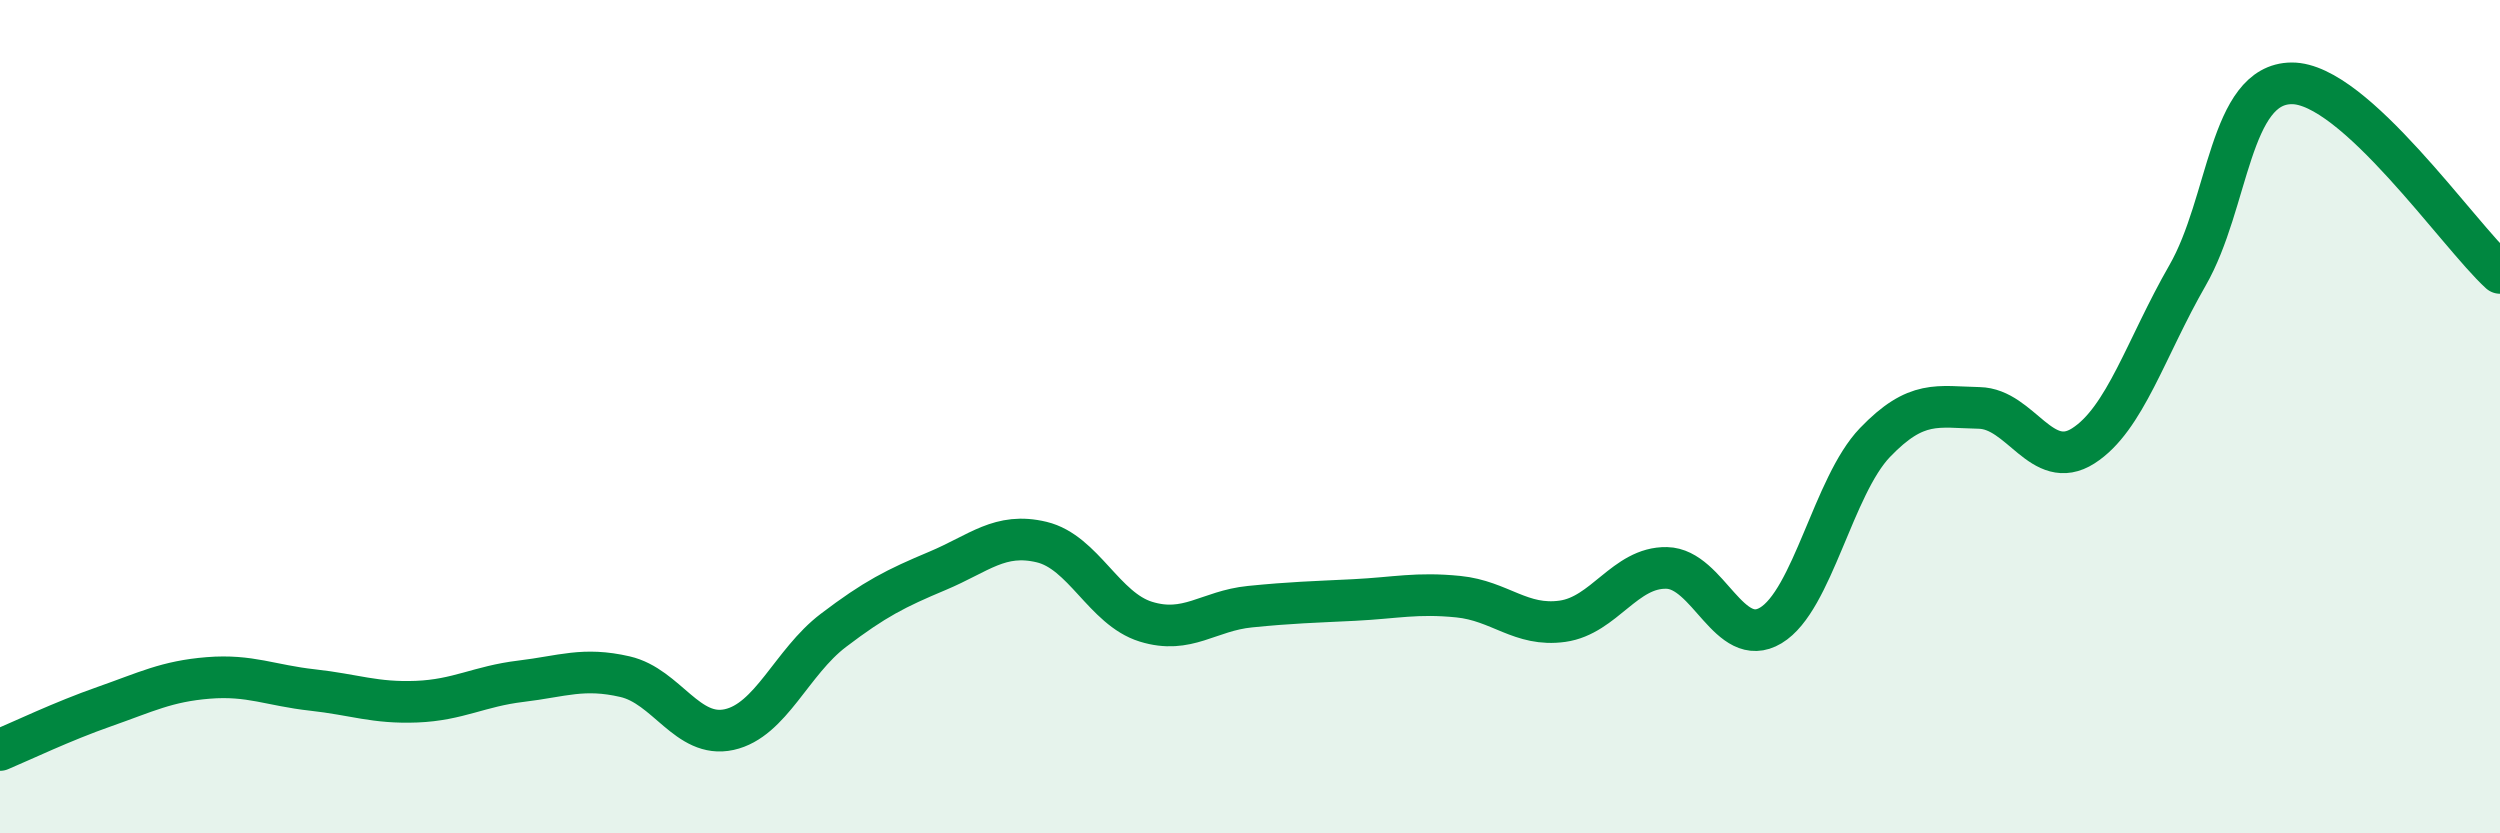
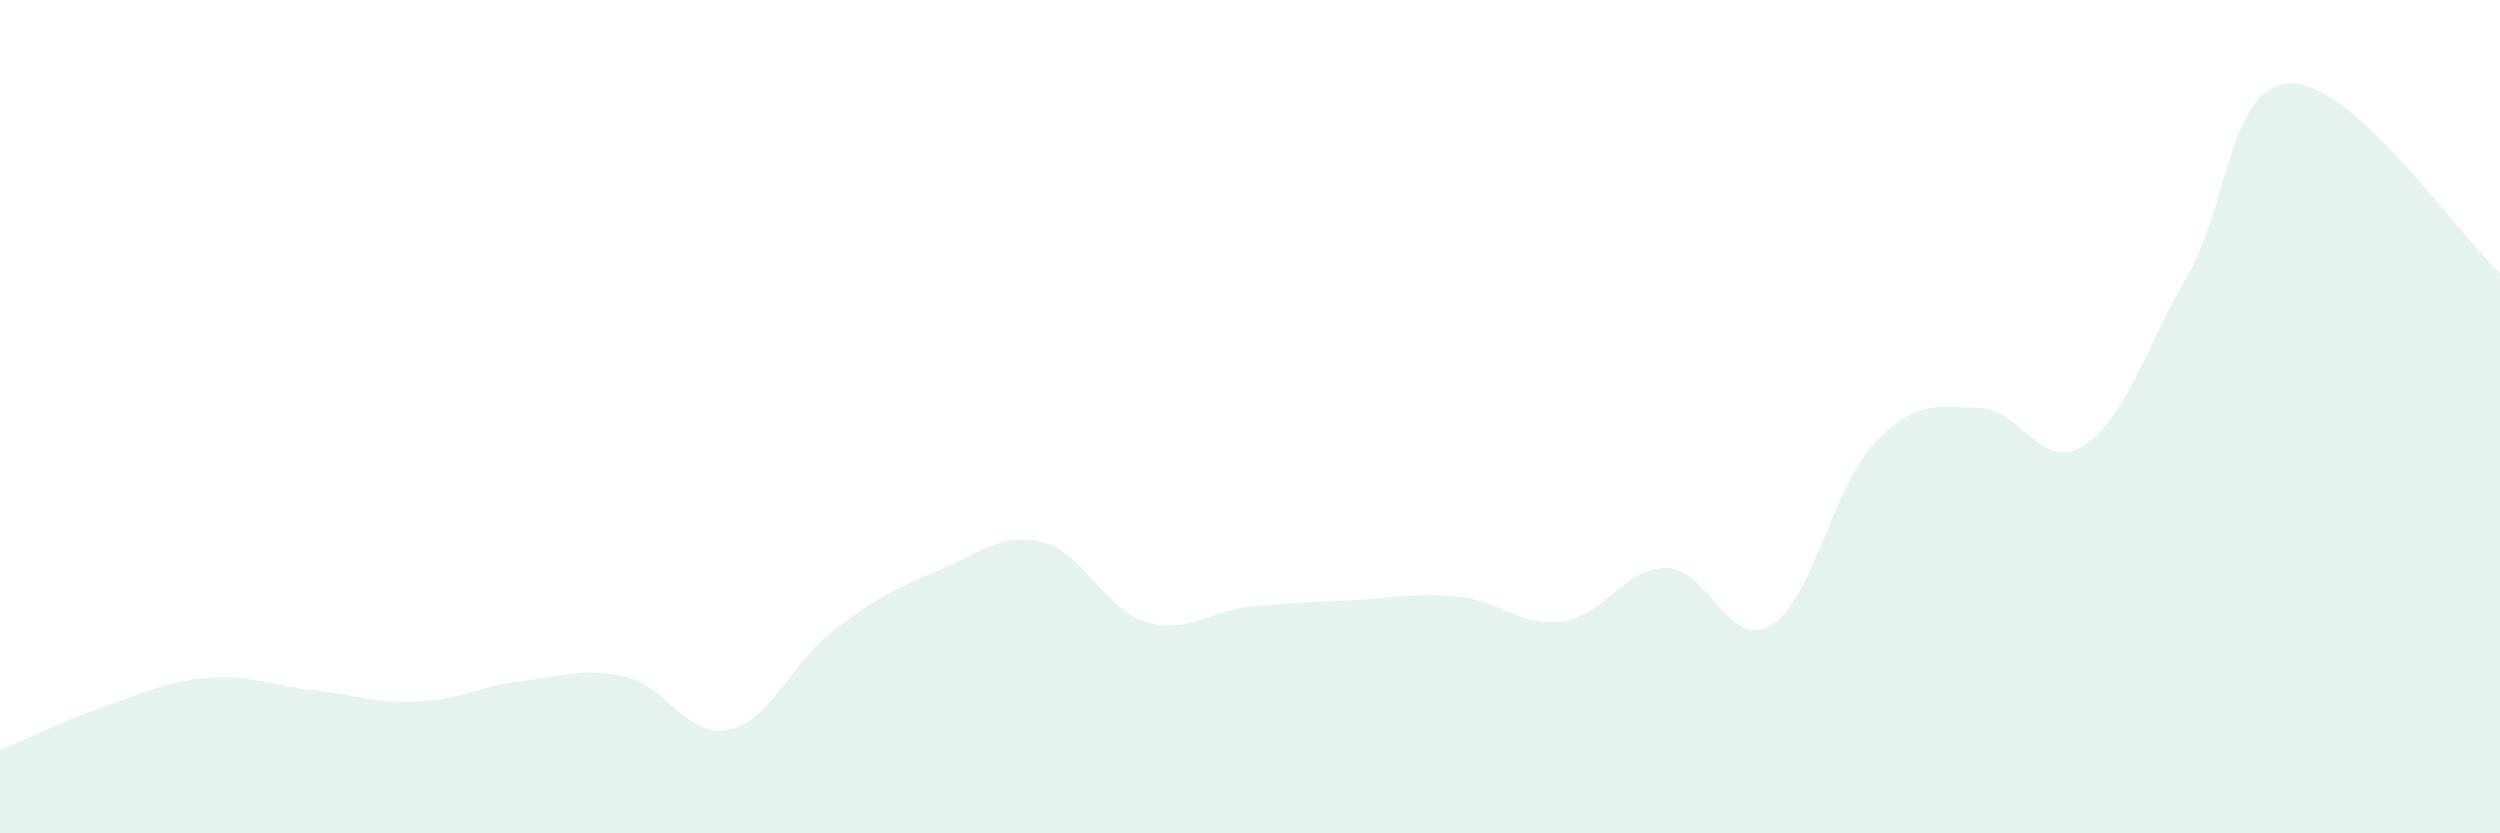
<svg xmlns="http://www.w3.org/2000/svg" width="60" height="20" viewBox="0 0 60 20">
  <path d="M 0,18 C 0.5,17.79 1.5,17.31 2.5,16.96 C 3.5,16.61 4,16.35 5,16.27 C 6,16.19 6.5,16.45 7.5,16.56 C 8.5,16.67 9,16.88 10,16.84 C 11,16.8 11.5,16.47 12.5,16.35 C 13.5,16.23 14,16.01 15,16.24 C 16,16.47 16.5,17.73 17.5,17.51 C 18.5,17.29 19,15.89 20,15.13 C 21,14.37 21.5,14.12 22.5,13.7 C 23.5,13.28 24,12.77 25,13.01 C 26,13.25 26.5,14.61 27.5,14.92 C 28.5,15.23 29,14.66 30,14.56 C 31,14.46 31.5,14.45 32.5,14.4 C 33.5,14.35 34,14.22 35,14.32 C 36,14.42 36.5,15.05 37.5,14.91 C 38.5,14.77 39,13.61 40,13.63 C 41,13.65 41.5,15.61 42.5,15.01 C 43.5,14.41 44,11.66 45,10.62 C 46,9.58 46.5,9.77 47.5,9.79 C 48.5,9.81 49,11.34 50,10.7 C 51,10.06 51.5,8.35 52.5,6.61 C 53.5,4.87 53.5,2.01 55,2 C 56.5,1.99 59,5.64 60,6.55L60 20L0 20Z" fill="#008740" opacity="0.1" stroke-linecap="round" stroke-linejoin="round" />
-   <path d="M 0,18 C 0.5,17.79 1.5,17.31 2.5,16.96 C 3.5,16.61 4,16.35 5,16.27 C 6,16.19 6.5,16.45 7.5,16.56 C 8.5,16.67 9,16.88 10,16.84 C 11,16.8 11.5,16.47 12.5,16.35 C 13.5,16.23 14,16.01 15,16.24 C 16,16.47 16.5,17.73 17.5,17.51 C 18.5,17.29 19,15.89 20,15.13 C 21,14.37 21.5,14.12 22.5,13.7 C 23.5,13.28 24,12.77 25,13.01 C 26,13.25 26.5,14.61 27.5,14.92 C 28.5,15.23 29,14.66 30,14.56 C 31,14.46 31.5,14.45 32.5,14.4 C 33.5,14.35 34,14.22 35,14.32 C 36,14.42 36.5,15.05 37.5,14.91 C 38.5,14.77 39,13.61 40,13.63 C 41,13.65 41.5,15.61 42.5,15.01 C 43.5,14.41 44,11.66 45,10.62 C 46,9.58 46.5,9.77 47.5,9.79 C 48.5,9.81 49,11.34 50,10.7 C 51,10.06 51.5,8.35 52.5,6.61 C 53.5,4.87 53.5,2.01 55,2 C 56.5,1.99 59,5.64 60,6.55" stroke="#008740" stroke-width="1" fill="none" stroke-linecap="round" stroke-linejoin="round" />
</svg>